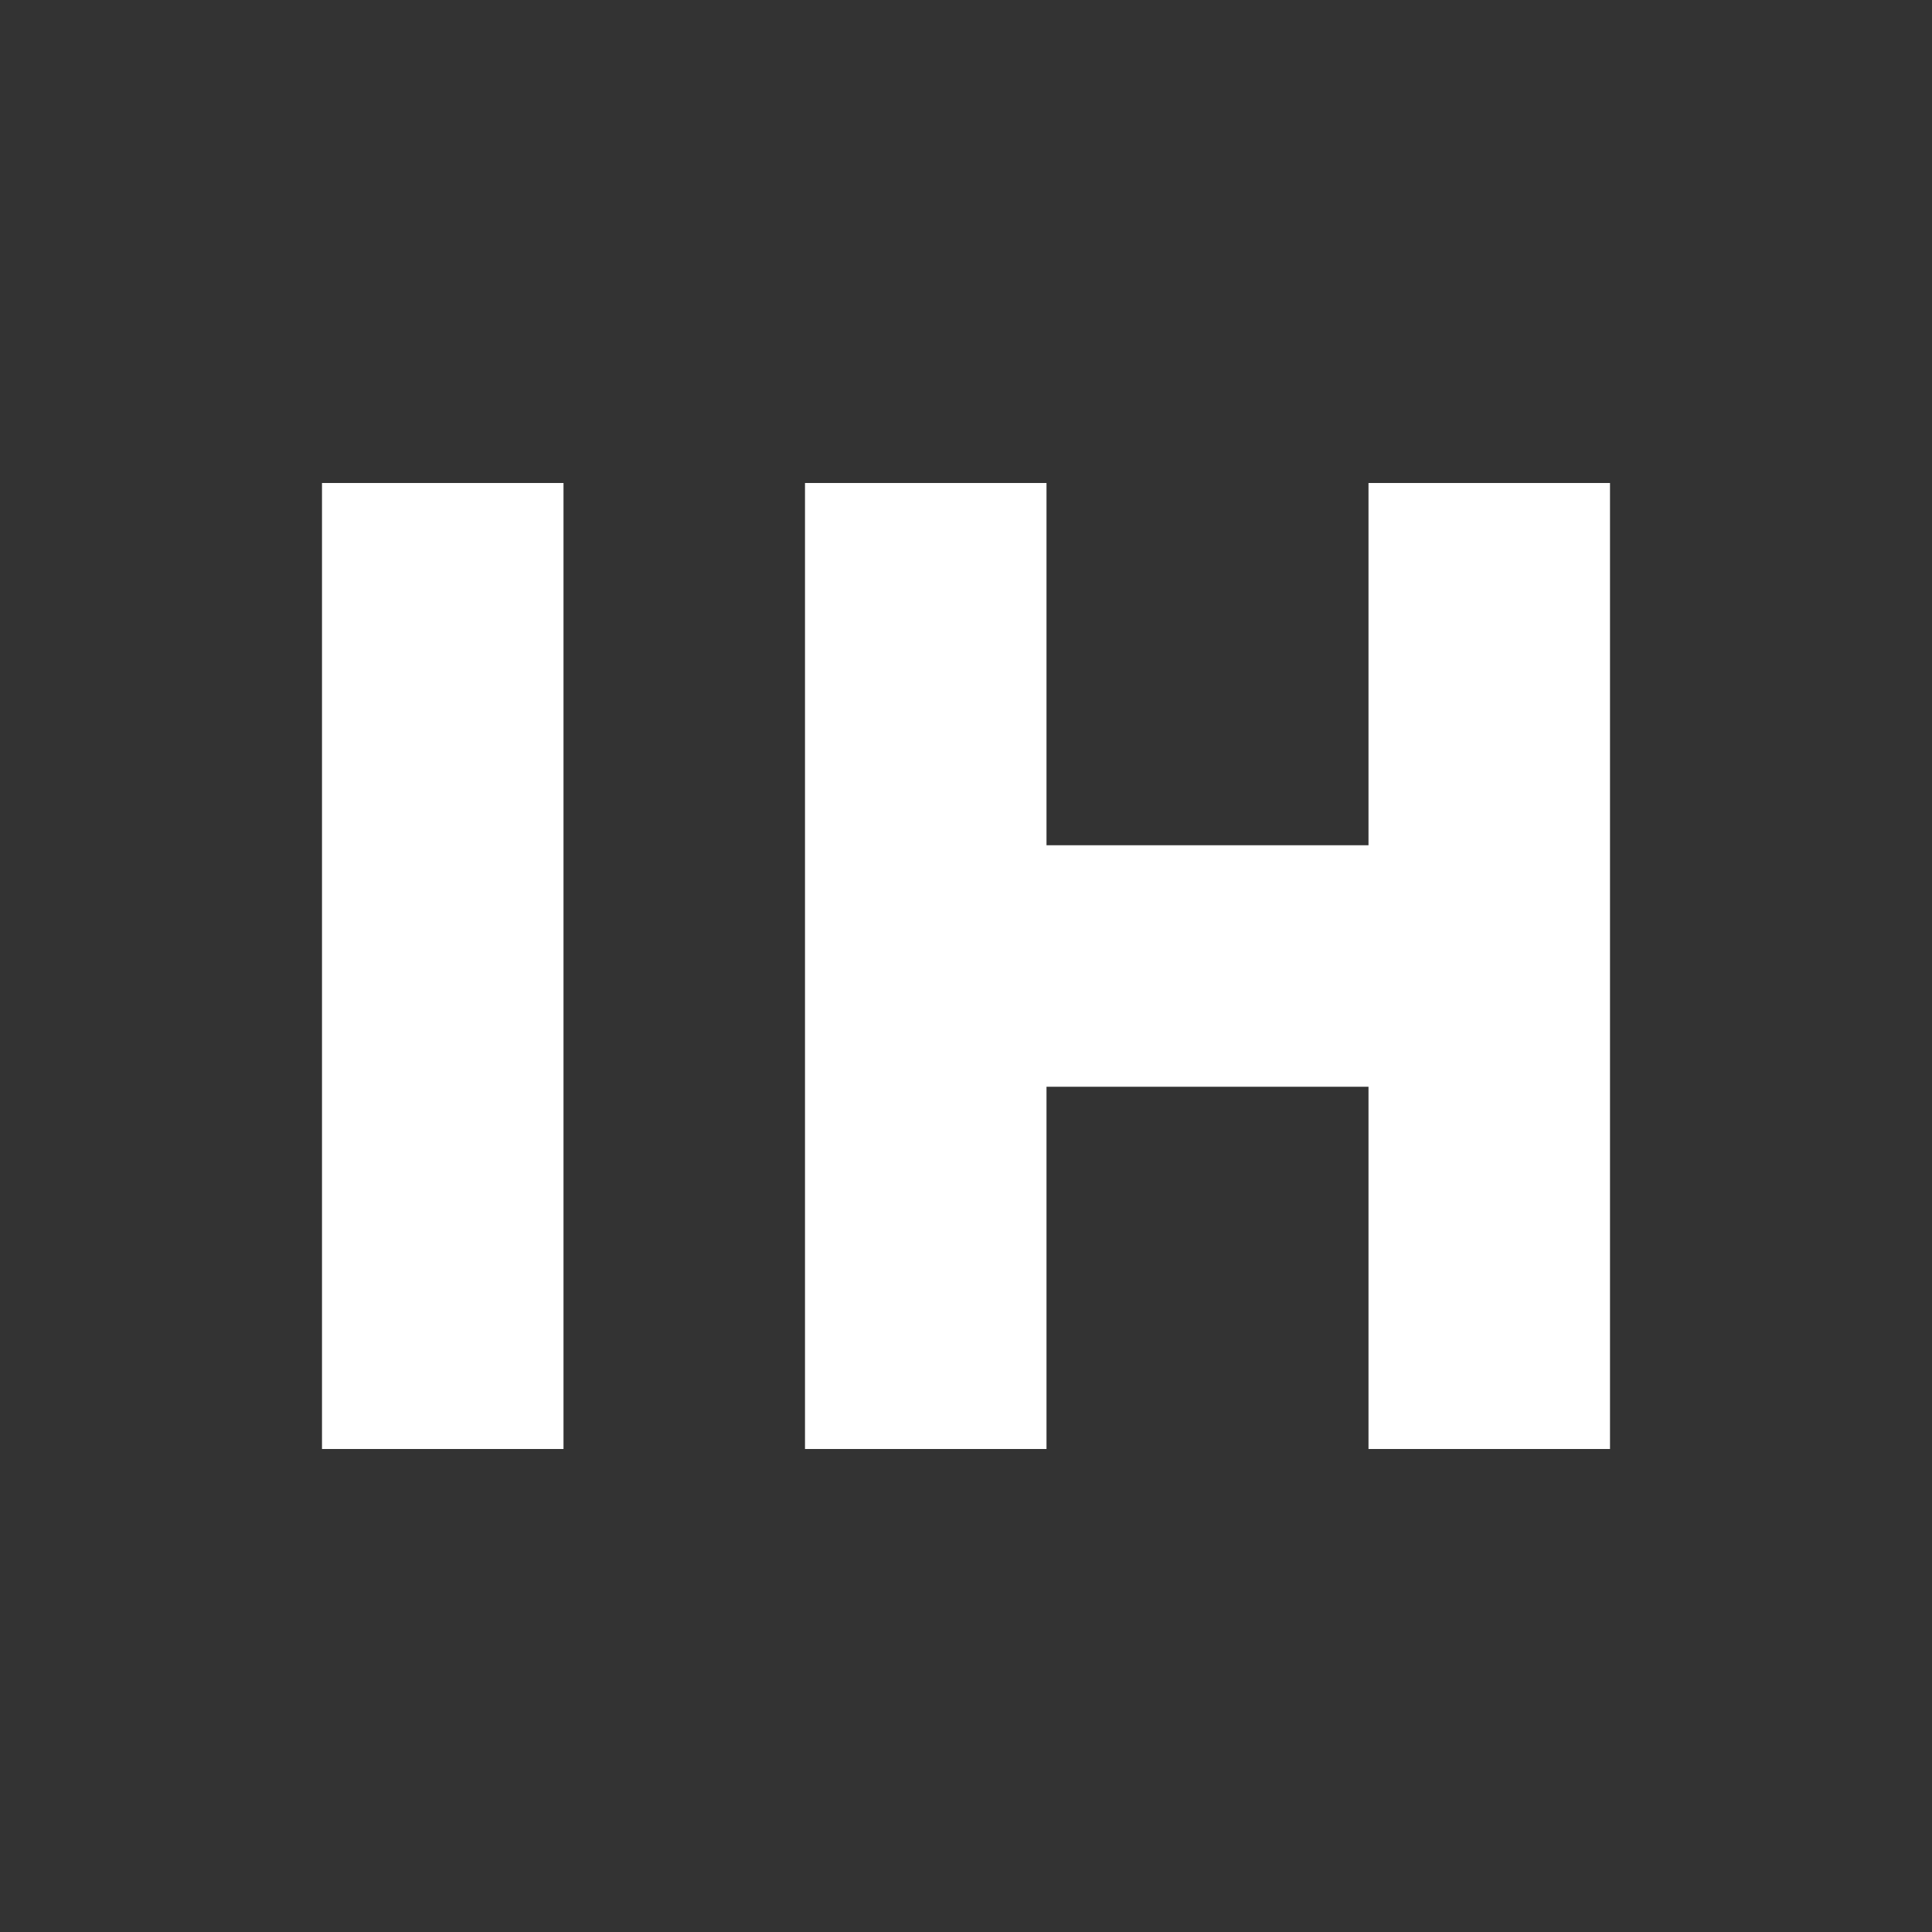
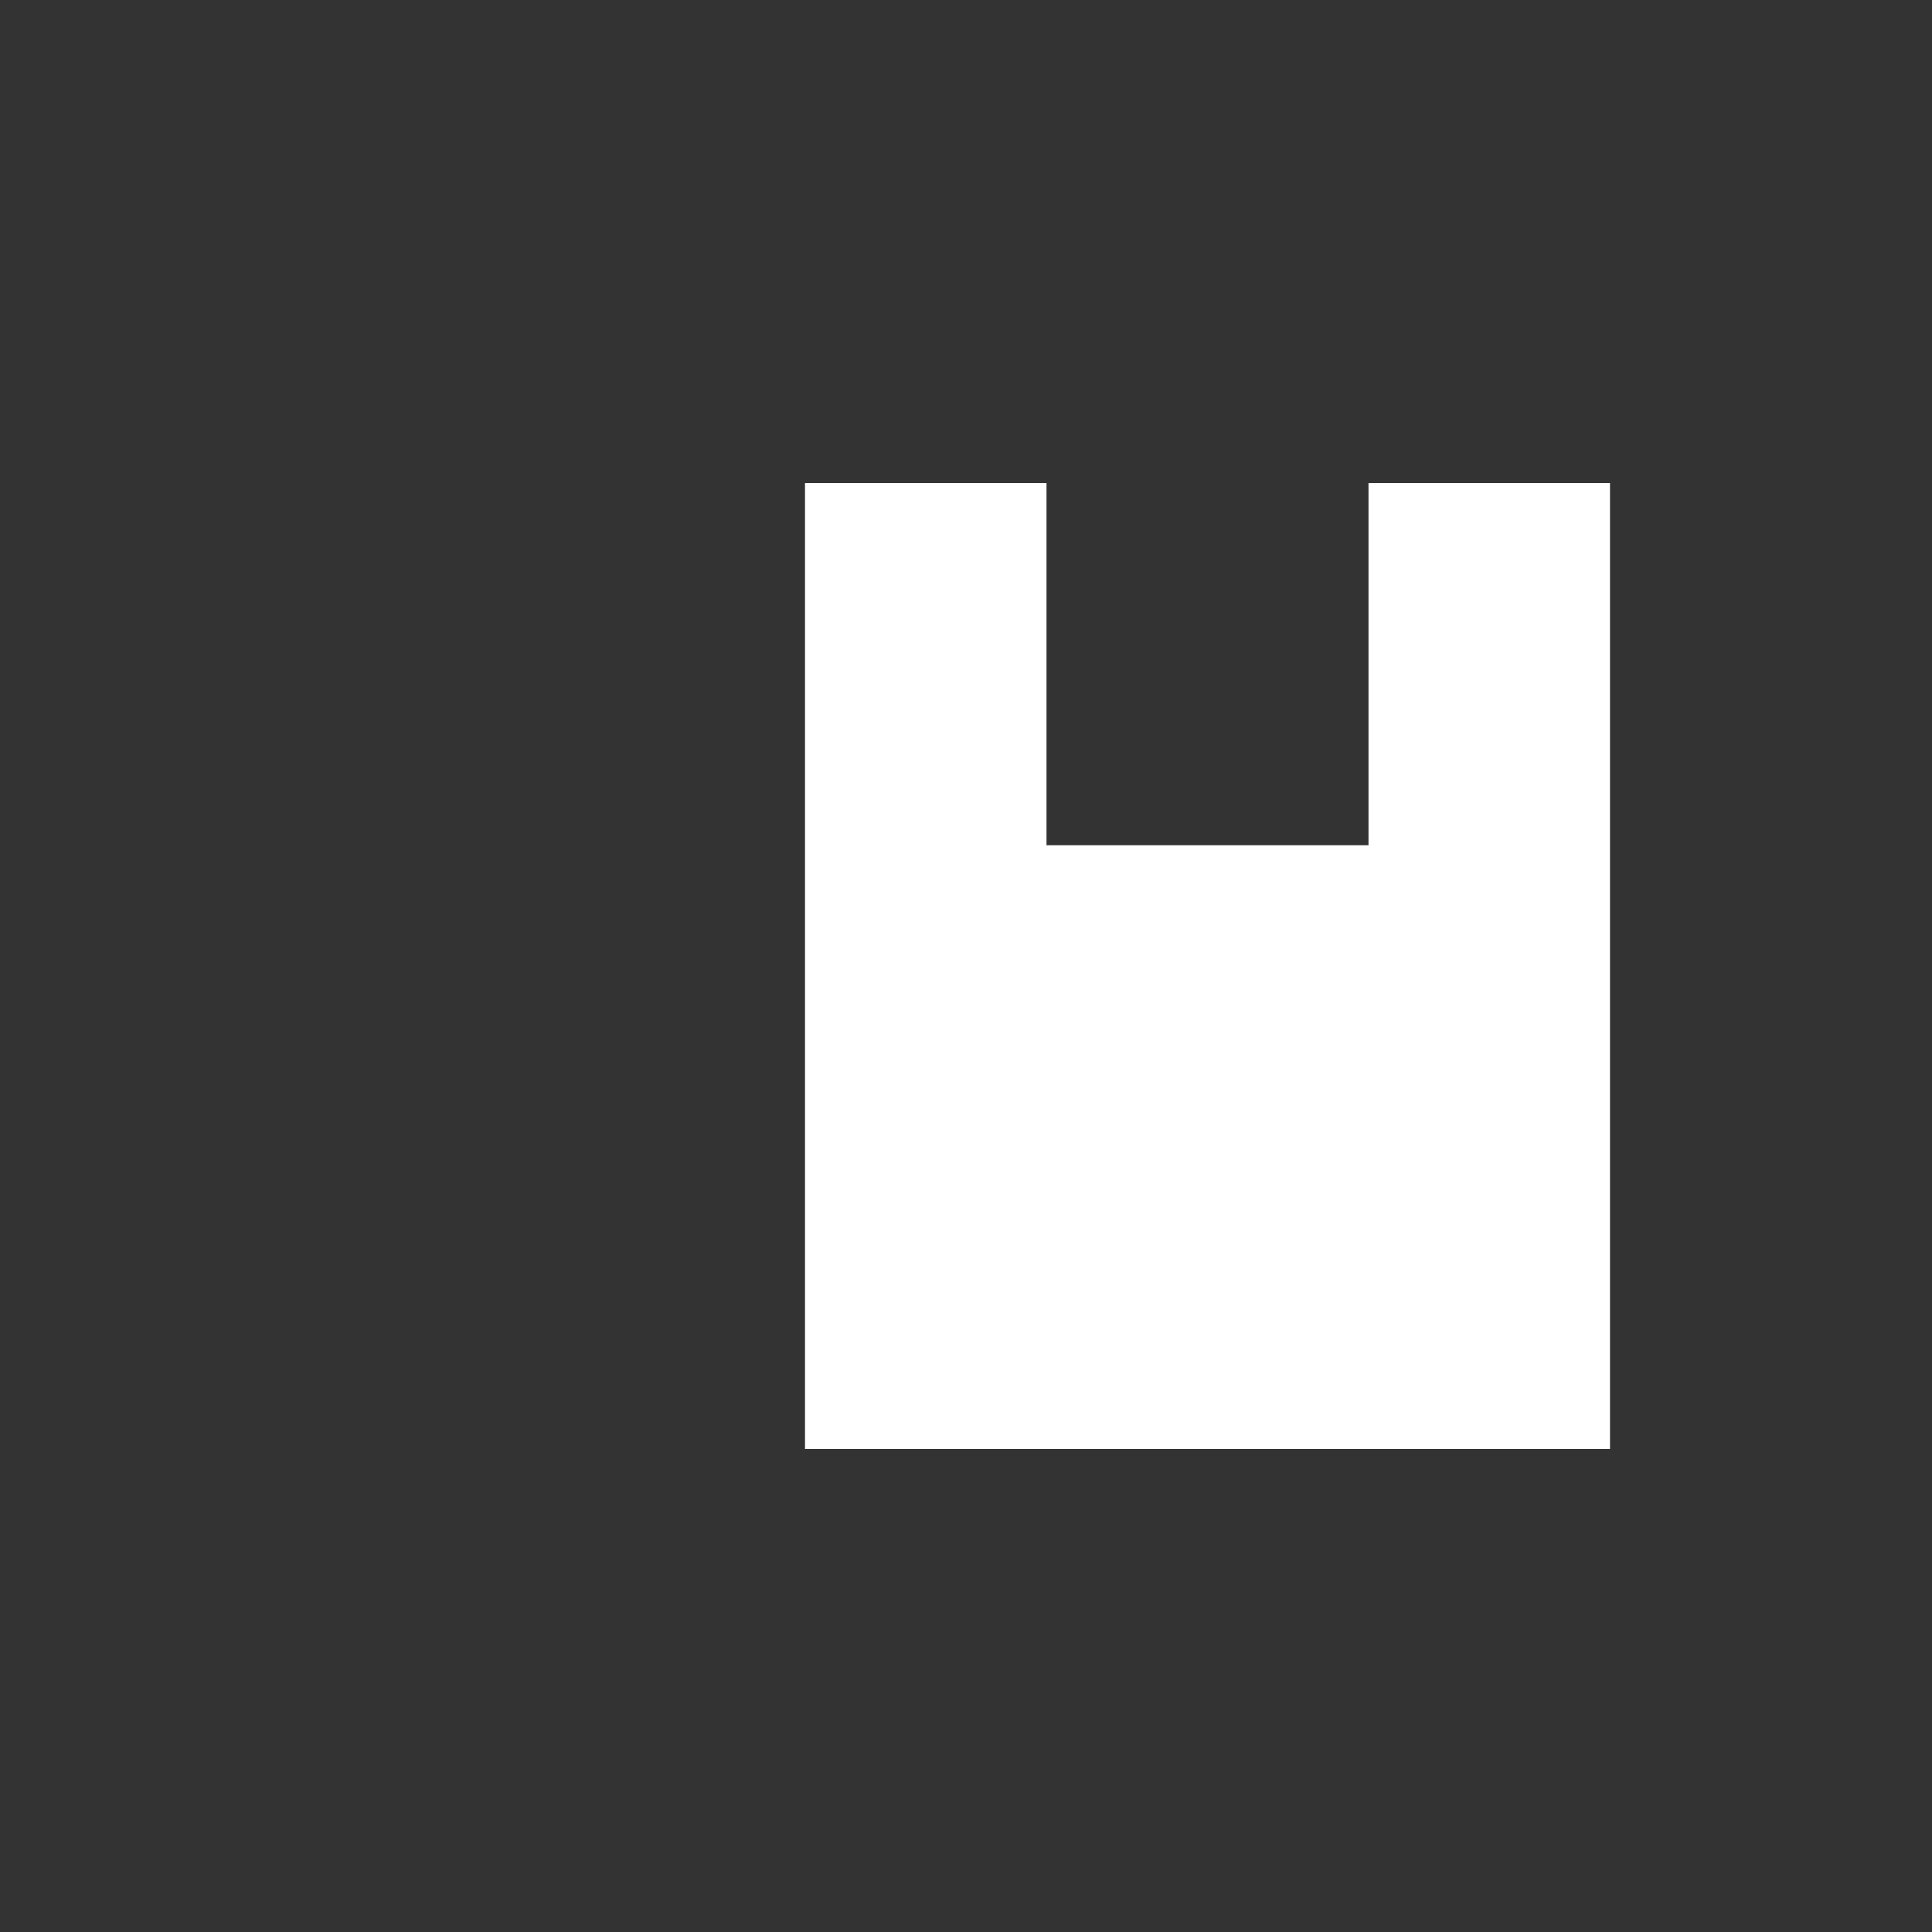
<svg xmlns="http://www.w3.org/2000/svg" width="800px" height="800px" viewBox="0 0 24 24" fill="none">
  <rect x="0" y="0" width="24" height="24" fill="#333333" stroke="none" />
-   <path d="M4 6H7V18H4V6Z" fill="#ffffff" />
-   <path d="M10 6H13V10.5H17V6H20V18H17V13.5H13V18H10V6Z" fill="#ffffff" />
+   <path d="M10 6H13V10.5H17V6H20V18H17H13V18H10V6Z" fill="#ffffff" />
</svg>